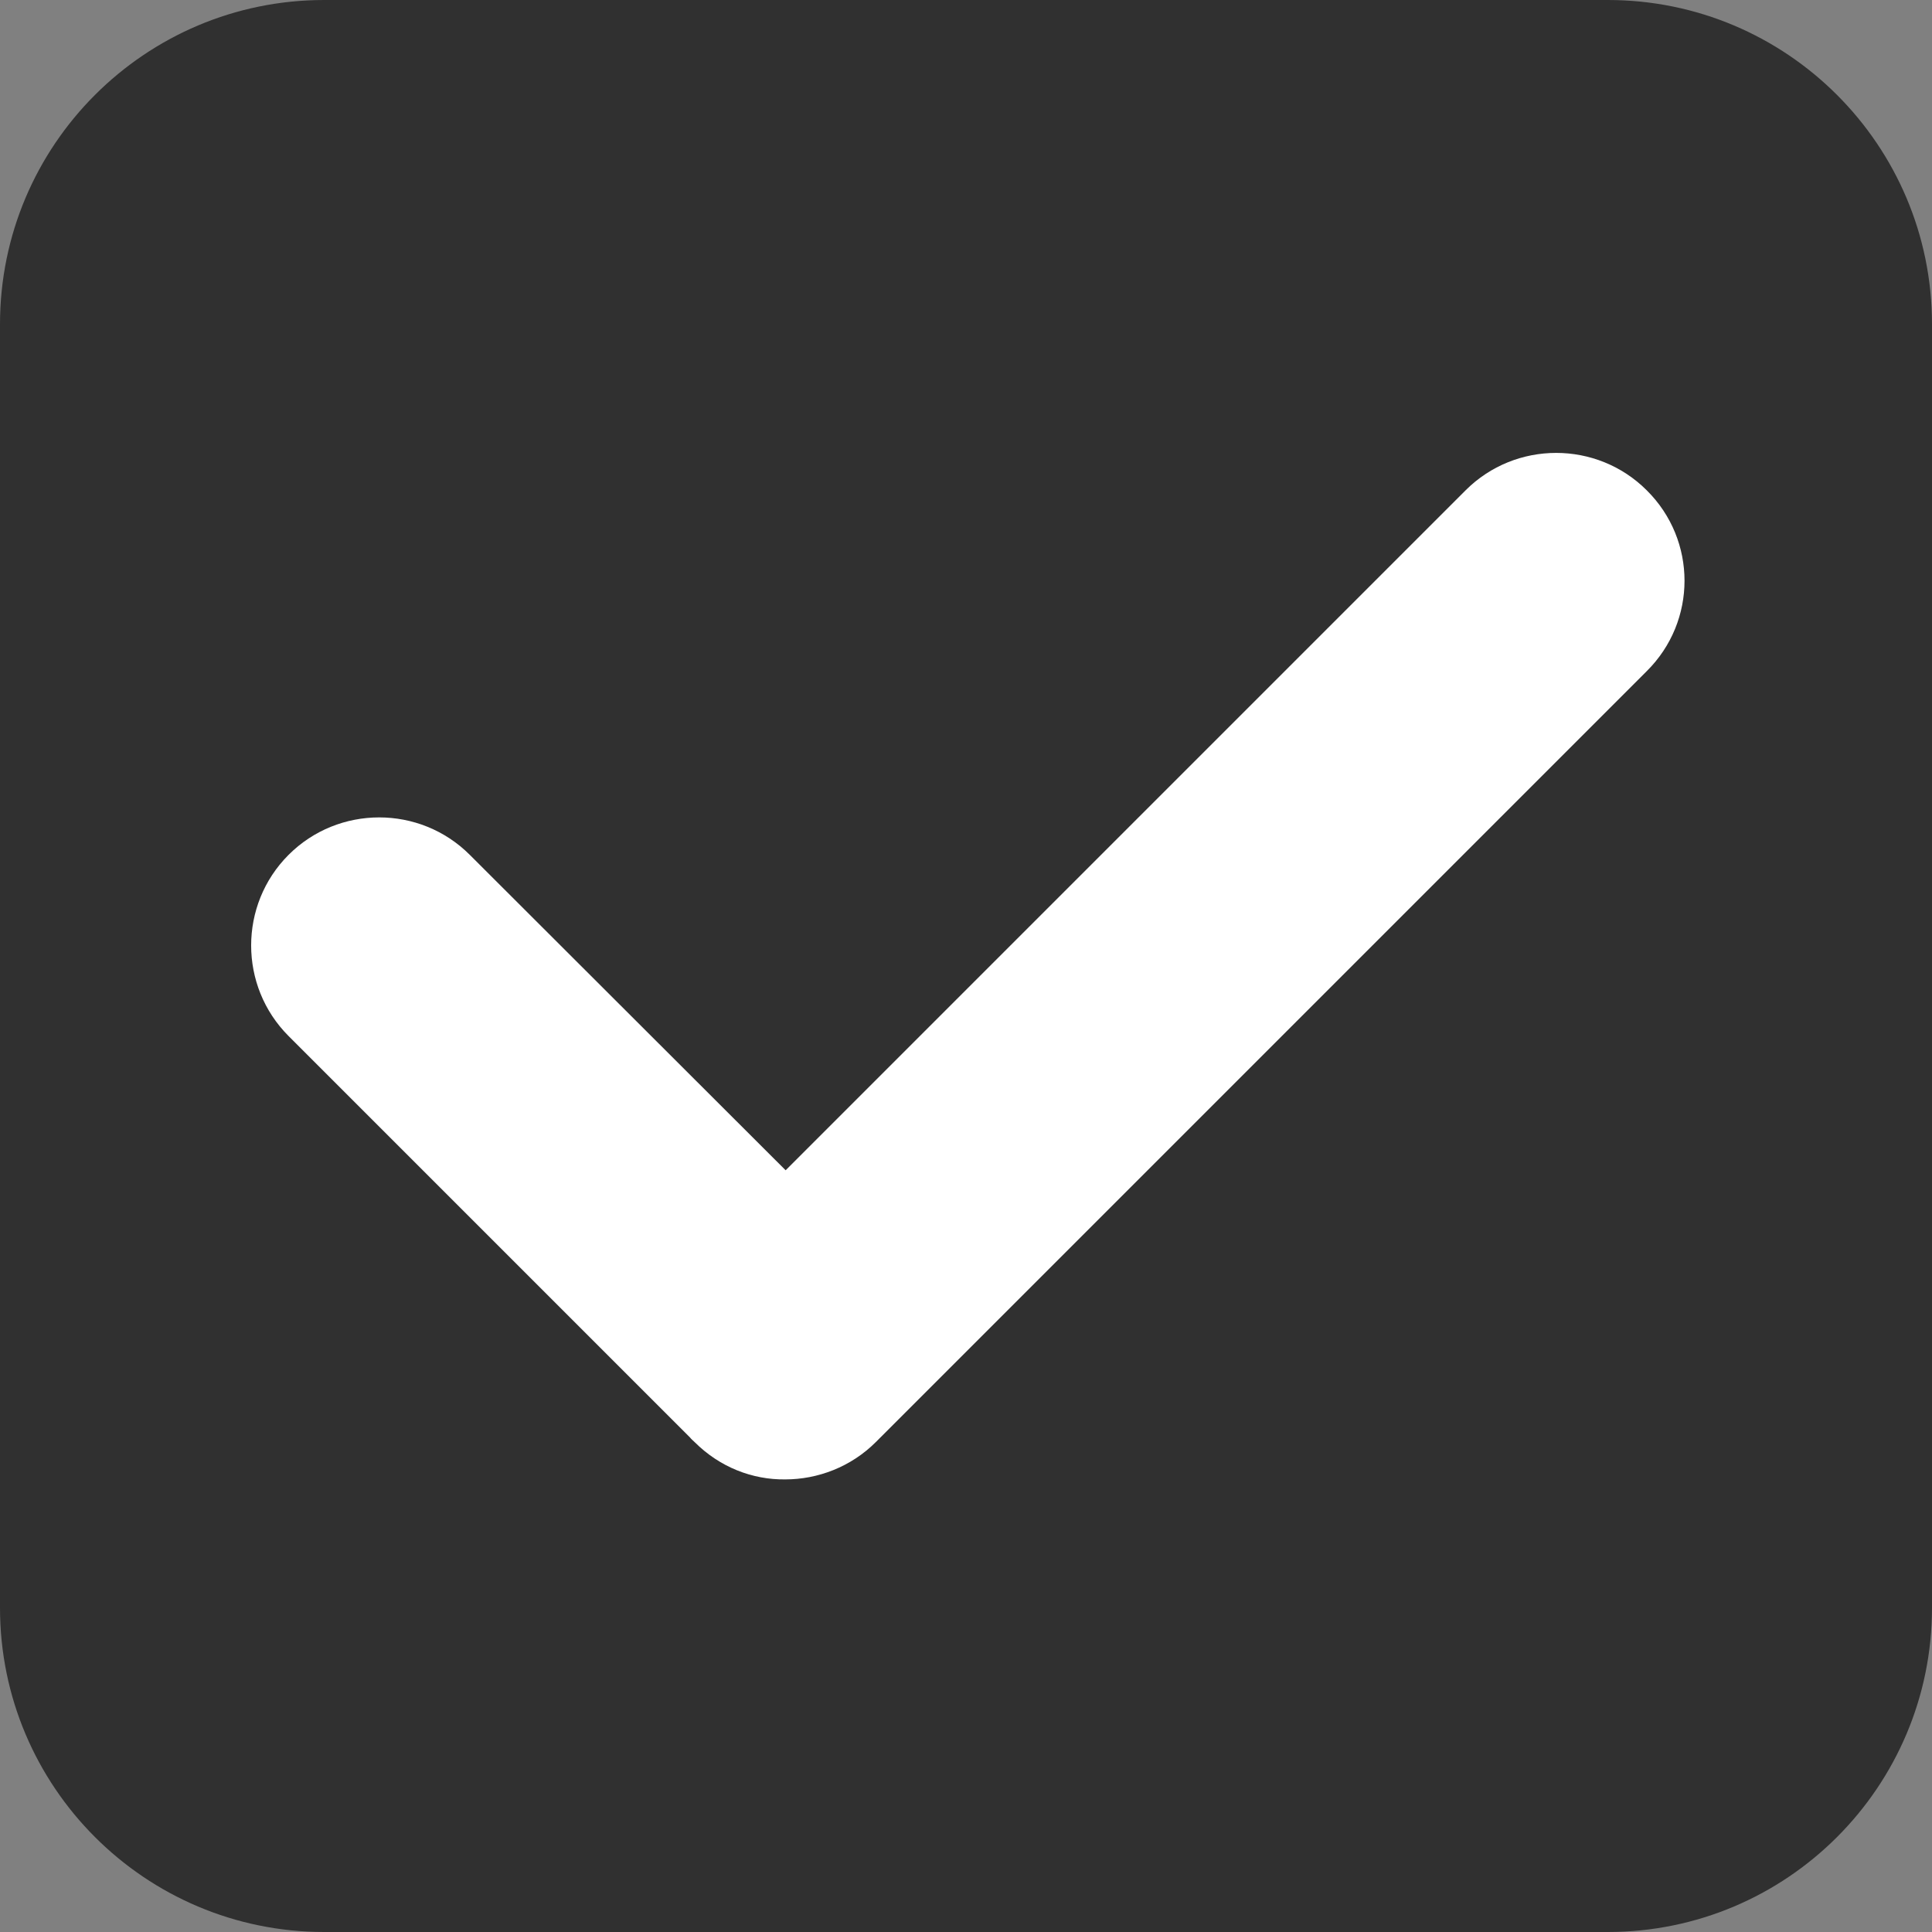
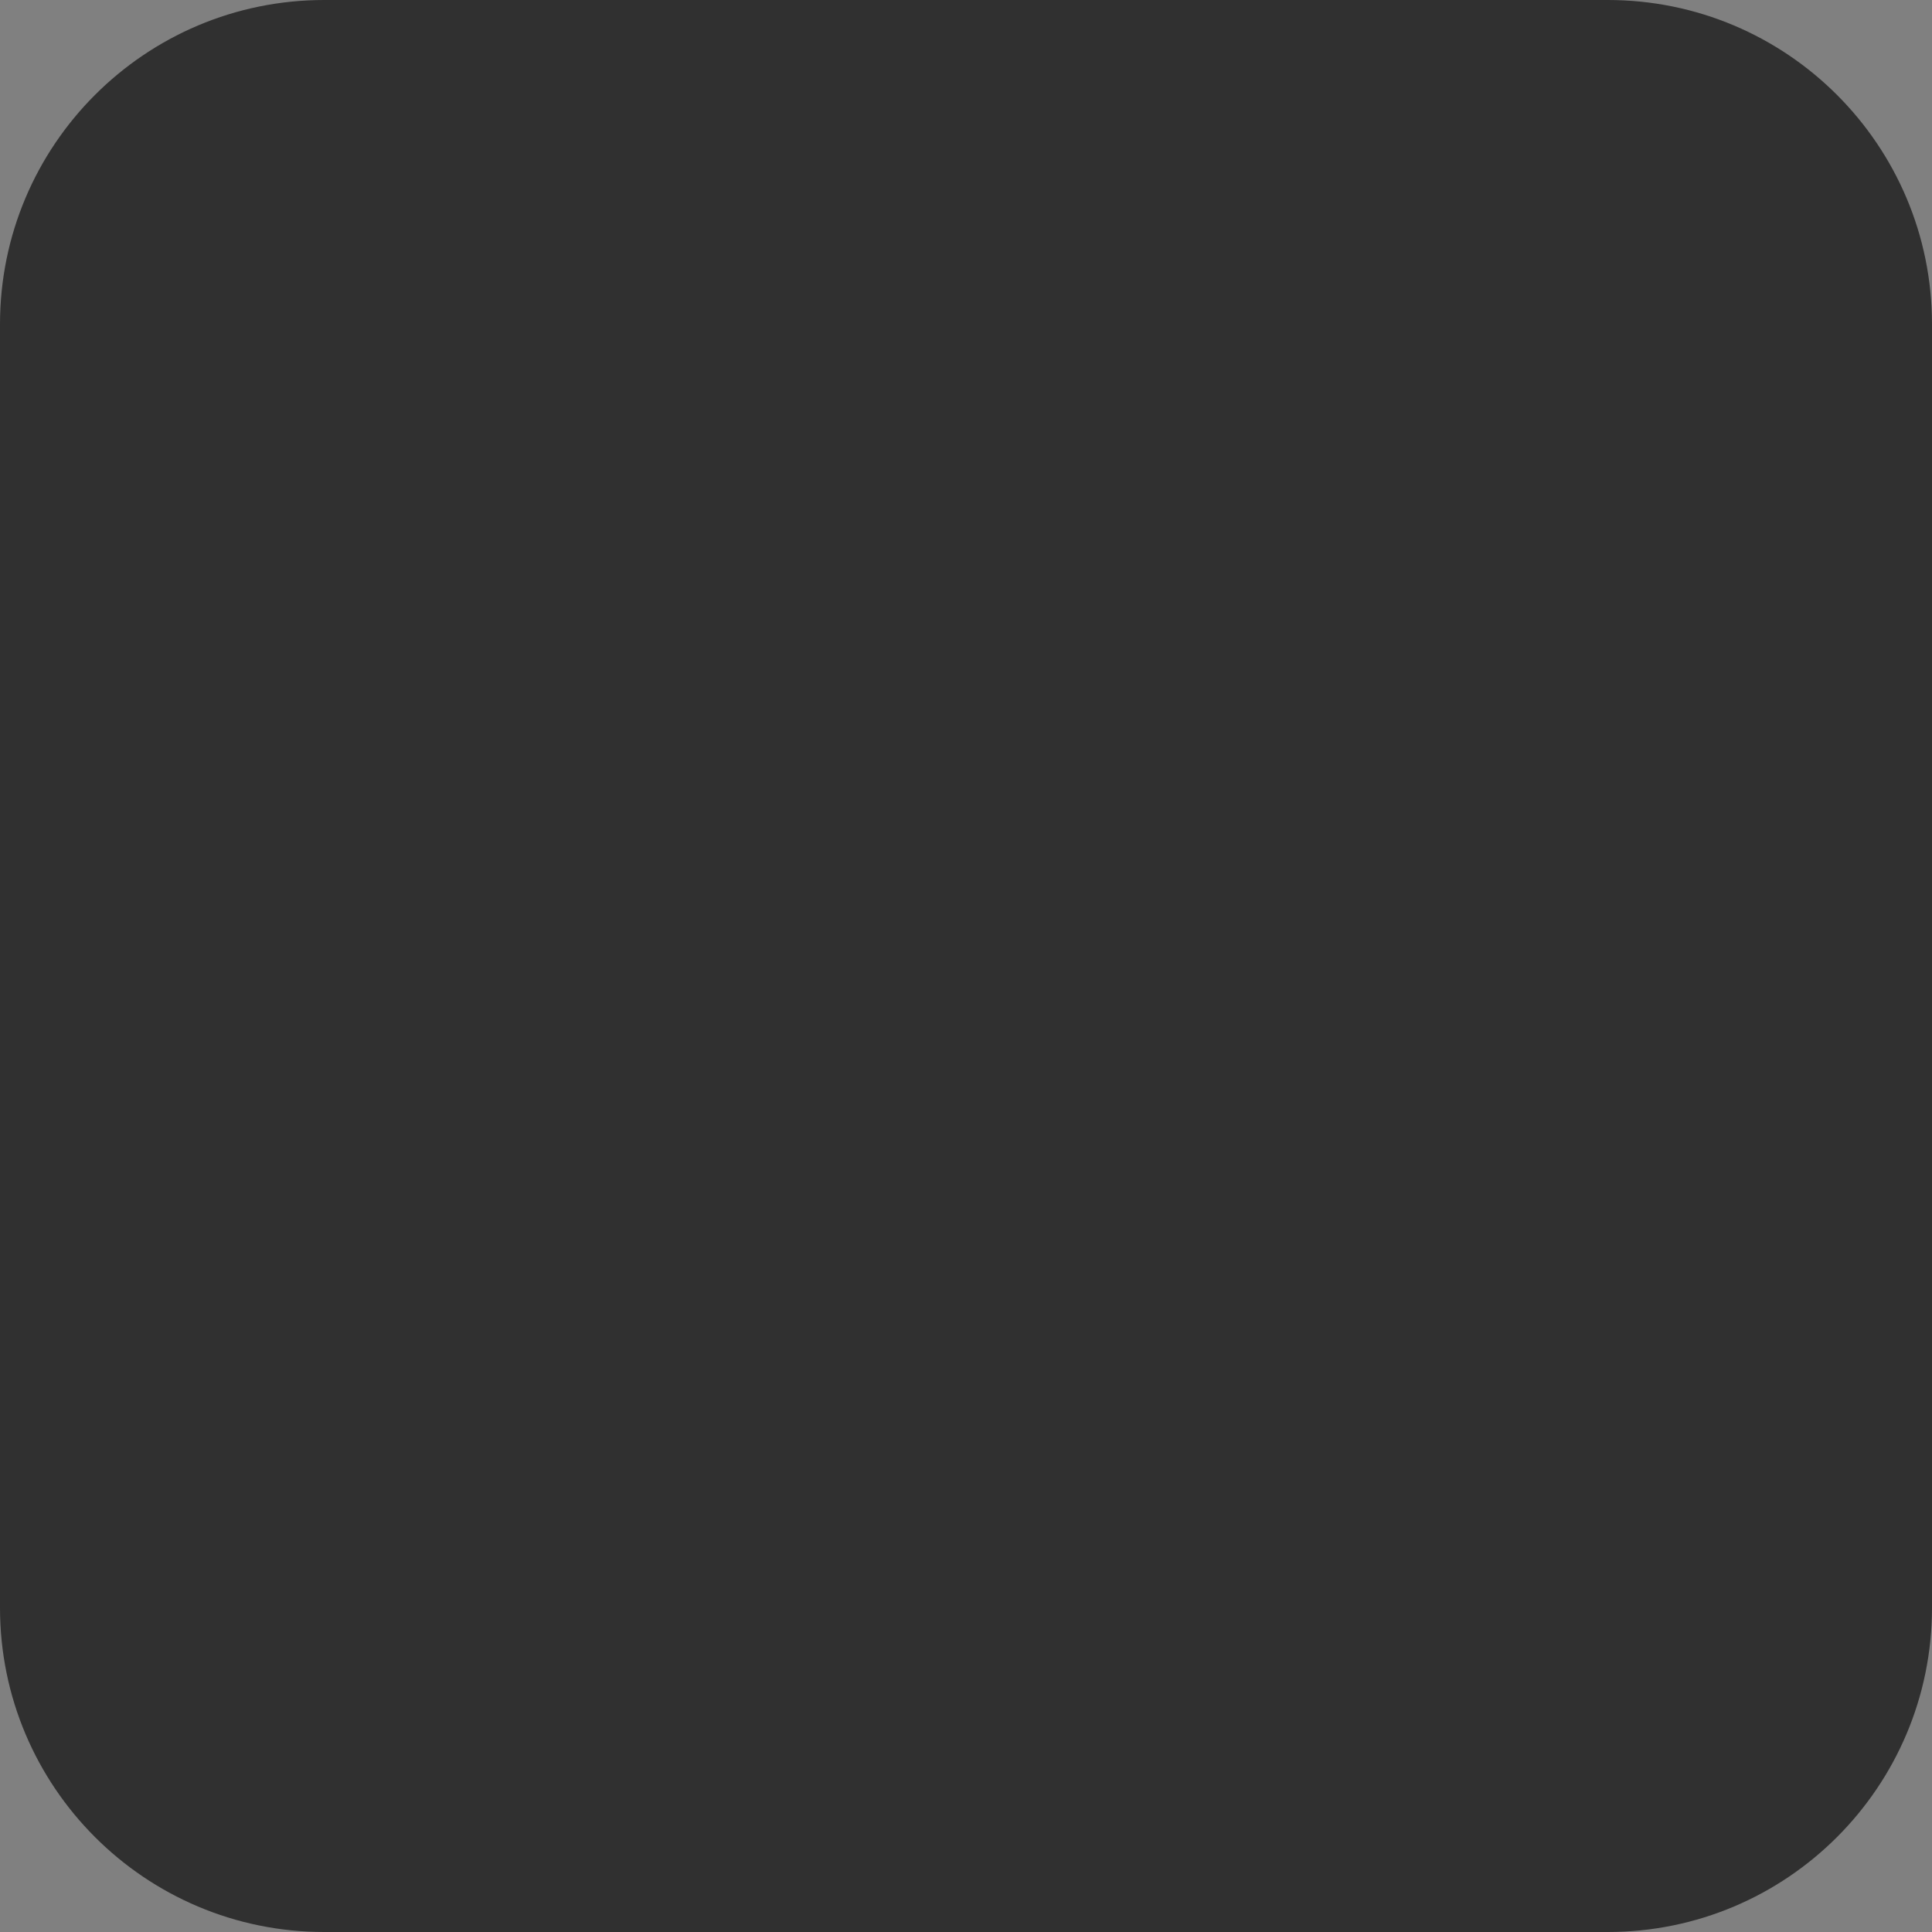
<svg xmlns="http://www.w3.org/2000/svg" fill="#000000" height="460.6" preserveAspectRatio="xMidYMid meet" version="1" viewBox="0.0 0.0 460.6 460.6" width="460.6" zoomAndPan="magnify">
  <rect x="0.0" y="0.0" width="460.6" height="460.6" fill="#808080" stroke="none" />
  <g id="change1_1">
    <path d="M383.3,460.6h-306C34.6,460.6,0,426,0,383.3v-306C0,34.6,34.6,0,77.3,0h306c42.7,0,77.3,34.6,77.3,77.3v306 C460.6,426,426,460.6,383.3,460.6z" fill="#303030" />
  </g>
  <g id="change2_1">
-     <path d="M392.6,116.9L392.6,116.9c-11.9-11.9-31.3-11.9-43.2,0L187.3,279L112,203.8c-11.9-11.9-31.3-11.9-43.2,0v0 c-11.9,11.9-11.9,31.3,0,43.2l95.7,95.7c0.3,0.4,0.7,0.7,1.1,1.1c6,6,13.8,9,21.6,8.9c7.8,0,15.7-3,21.6-8.9h0 c0.4-0.4,0.7-0.7,1.1-1.1l182.7-182.7C404.6,148.1,404.6,128.8,392.6,116.9z" fill="#ffffff" />
-   </g>
+     </g>
</svg>